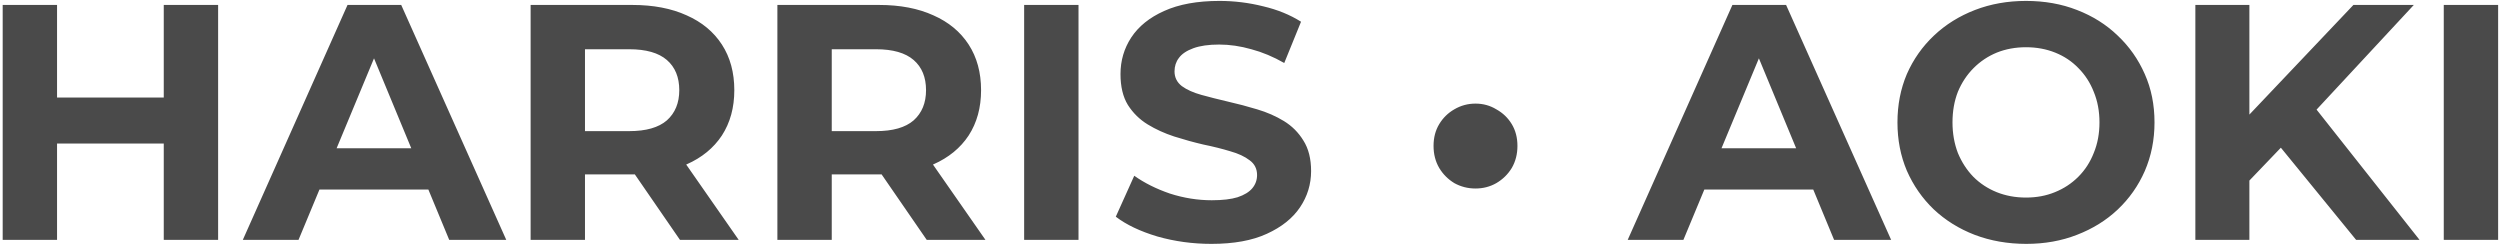
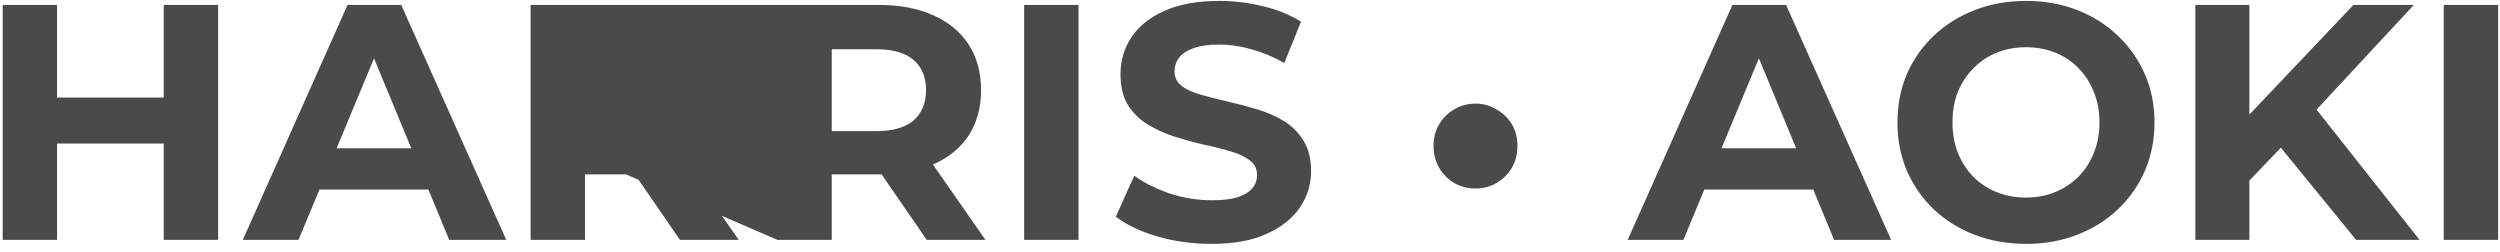
<svg xmlns="http://www.w3.org/2000/svg" width="298" height="30" viewBox="0 0 298 30" fill="none">
-   <path d="M19.52 0.59H26V28.59H19.52V0.59ZM6.8 28.59H0.32V0.59H6.8V28.59ZM20 17.11H6.32V11.63H20V17.11ZM28.945 28.59L41.425 0.59H47.825L60.345 28.59H53.545L43.305 3.87H45.865L35.585 28.59H28.945ZM35.185 22.59L36.905 17.67H51.305L53.065 22.59H35.185ZM63.25 28.59V0.59H75.37C77.876 0.59 80.036 1.003 81.85 1.83C83.663 2.63 85.063 3.79 86.05 5.31C87.036 6.83 87.53 8.643 87.53 10.75C87.53 12.83 87.036 14.63 86.05 16.15C85.063 17.643 83.663 18.79 81.85 19.59C80.036 20.39 77.876 20.79 75.37 20.79H66.85L69.73 17.95V28.59H63.25ZM81.05 28.59L74.05 18.43H80.97L88.05 28.59H81.05ZM69.73 18.67L66.85 15.63H75.01C77.01 15.63 78.503 15.203 79.49 14.35C80.476 13.47 80.97 12.27 80.97 10.75C80.97 9.203 80.476 8.003 79.49 7.15C78.503 6.297 77.01 5.87 75.01 5.87H66.85L69.73 2.79V18.67ZM92.664 28.59V0.59H104.784C107.29 0.59 109.45 1.003 111.264 1.83C113.077 2.63 114.477 3.79 115.464 5.31C116.45 6.83 116.944 8.643 116.944 10.75C116.944 12.83 116.45 14.63 115.464 16.15C114.477 17.643 113.077 18.79 111.264 19.59C109.45 20.39 107.29 20.79 104.784 20.79H96.264L99.144 17.95V28.59H92.664ZM110.464 28.59L103.464 18.43H110.384L117.464 28.59H110.464ZM99.144 18.67L96.264 15.63H104.424C106.424 15.63 107.917 15.203 108.904 14.35C109.89 13.47 110.384 12.27 110.384 10.75C110.384 9.203 109.89 8.003 108.904 7.15C107.917 6.297 106.424 5.87 104.424 5.87H96.264L99.144 2.79V18.67ZM122.078 28.59V0.59H128.558V28.59H122.078ZM144.403 29.07C142.163 29.07 140.016 28.776 137.963 28.19C135.909 27.576 134.256 26.79 133.003 25.83L135.203 20.95C136.403 21.803 137.816 22.51 139.443 23.07C141.096 23.603 142.763 23.87 144.443 23.87C145.723 23.87 146.749 23.75 147.523 23.51C148.323 23.243 148.909 22.883 149.283 22.43C149.656 21.977 149.843 21.456 149.843 20.87C149.843 20.123 149.549 19.537 148.963 19.11C148.376 18.657 147.603 18.297 146.643 18.03C145.683 17.736 144.616 17.47 143.443 17.23C142.296 16.963 141.136 16.643 139.963 16.27C138.816 15.896 137.763 15.416 136.803 14.83C135.843 14.243 135.056 13.47 134.443 12.51C133.856 11.55 133.563 10.323 133.563 8.83C133.563 7.23 133.989 5.777 134.843 4.47C135.723 3.137 137.029 2.083 138.763 1.31C140.523 0.51 142.723 0.11 145.363 0.11C147.123 0.11 148.856 0.323 150.563 0.75C152.269 1.15 153.776 1.763 155.083 2.59L153.083 7.51C151.776 6.763 150.469 6.217 149.163 5.87C147.856 5.497 146.576 5.31 145.323 5.31C144.069 5.31 143.043 5.457 142.243 5.75C141.443 6.043 140.869 6.43 140.523 6.91C140.176 7.363 140.003 7.897 140.003 8.51C140.003 9.23 140.296 9.817 140.883 10.27C141.469 10.697 142.243 11.043 143.203 11.31C144.163 11.576 145.216 11.843 146.363 12.11C147.536 12.377 148.696 12.683 149.843 13.03C151.016 13.377 152.083 13.843 153.043 14.43C154.003 15.017 154.776 15.79 155.363 16.75C155.976 17.71 156.283 18.923 156.283 20.39C156.283 21.963 155.843 23.403 154.963 24.71C154.083 26.017 152.763 27.07 151.003 27.87C149.269 28.67 147.069 29.07 144.403 29.07ZM175.879 22.47C174.972 22.47 174.132 22.256 173.359 21.83C172.612 21.377 172.012 20.776 171.559 20.03C171.105 19.256 170.879 18.377 170.879 17.39C170.879 16.403 171.105 15.537 171.559 14.79C172.012 14.043 172.612 13.457 173.359 13.03C174.132 12.576 174.972 12.35 175.879 12.35C176.785 12.35 177.612 12.576 178.359 13.03C179.132 13.457 179.745 14.043 180.199 14.79C180.652 15.537 180.879 16.403 180.879 17.39C180.879 18.377 180.652 19.256 180.199 20.03C179.745 20.776 179.132 21.377 178.359 21.83C177.612 22.256 176.785 22.47 175.879 22.47ZM194.023 28.59L206.503 0.59H212.903L225.423 28.59H218.623L208.383 3.87H210.943L200.663 28.59H194.023ZM200.263 22.59L201.983 17.67H216.383L218.143 22.59H200.263ZM241.537 29.07C239.324 29.07 237.271 28.71 235.377 27.99C233.511 27.27 231.884 26.256 230.497 24.95C229.137 23.643 228.071 22.11 227.297 20.35C226.551 18.59 226.177 16.67 226.177 14.59C226.177 12.51 226.551 10.59 227.297 8.83C228.071 7.07 229.151 5.537 230.537 4.23C231.924 2.923 233.551 1.91 235.417 1.19C237.284 0.47 239.311 0.11 241.497 0.11C243.711 0.11 245.737 0.47 247.577 1.19C249.444 1.91 251.057 2.923 252.417 4.23C253.804 5.537 254.884 7.07 255.657 8.83C256.431 10.563 256.817 12.483 256.817 14.59C256.817 16.67 256.431 18.603 255.657 20.39C254.884 22.15 253.804 23.683 252.417 24.99C251.057 26.27 249.444 27.27 247.577 27.99C245.737 28.71 243.724 29.07 241.537 29.07ZM241.497 23.55C242.751 23.55 243.897 23.337 244.937 22.91C246.004 22.483 246.937 21.87 247.737 21.07C248.537 20.27 249.151 19.323 249.577 18.23C250.031 17.137 250.257 15.923 250.257 14.59C250.257 13.257 250.031 12.043 249.577 10.95C249.151 9.857 248.537 8.91 247.737 8.11C246.964 7.31 246.044 6.697 244.977 6.27C243.911 5.843 242.751 5.63 241.497 5.63C240.244 5.63 239.084 5.843 238.017 6.27C236.977 6.697 236.057 7.31 235.257 8.11C234.457 8.91 233.831 9.857 233.377 10.95C232.951 12.043 232.737 13.257 232.737 14.59C232.737 15.896 232.951 17.11 233.377 18.23C233.831 19.323 234.444 20.27 235.217 21.07C236.017 21.87 236.951 22.483 238.017 22.91C239.084 23.337 240.244 23.55 241.497 23.55ZM267.487 22.19L267.127 14.71L280.527 0.59H287.727L275.647 13.59L272.047 17.43L267.487 22.19ZM261.687 28.59V0.59H268.127V28.59H261.687ZM280.847 28.59L270.887 16.39L275.127 11.79L288.407 28.59H280.847ZM291.297 28.59V0.59H297.777V28.59H291.297Z" fill="#4A4A4A" />
+   <path d="M19.52 0.59H26V28.59H19.52V0.59ZM6.8 28.59H0.32V0.59H6.8V28.59ZM20 17.11H6.32V11.63H20V17.11ZM28.945 28.59L41.425 0.59H47.825L60.345 28.59H53.545L43.305 3.87H45.865L35.585 28.59H28.945ZM35.185 22.59L36.905 17.67H51.305L53.065 22.59H35.185ZM63.25 28.59V0.59H75.37C77.876 0.59 80.036 1.003 81.85 1.83C83.663 2.63 85.063 3.79 86.05 5.31C87.036 6.83 87.53 8.643 87.53 10.75C87.53 12.83 87.036 14.63 86.05 16.15C85.063 17.643 83.663 18.79 81.85 19.59C80.036 20.39 77.876 20.79 75.37 20.79H66.85L69.73 17.95V28.59H63.25ZM81.05 28.59L74.05 18.43H80.97L88.05 28.59H81.05ZM69.73 18.67L66.85 15.63H75.01C77.01 15.63 78.503 15.203 79.49 14.35C80.476 13.47 80.97 12.27 80.97 10.75C80.97 9.203 80.476 8.003 79.49 7.15C78.503 6.297 77.01 5.87 75.01 5.87H66.85L69.73 2.79V18.67ZV0.59H104.784C107.29 0.59 109.45 1.003 111.264 1.83C113.077 2.63 114.477 3.79 115.464 5.31C116.45 6.83 116.944 8.643 116.944 10.75C116.944 12.83 116.45 14.63 115.464 16.15C114.477 17.643 113.077 18.79 111.264 19.59C109.45 20.39 107.29 20.79 104.784 20.79H96.264L99.144 17.95V28.59H92.664ZM110.464 28.59L103.464 18.43H110.384L117.464 28.59H110.464ZM99.144 18.67L96.264 15.63H104.424C106.424 15.63 107.917 15.203 108.904 14.35C109.89 13.47 110.384 12.27 110.384 10.75C110.384 9.203 109.89 8.003 108.904 7.15C107.917 6.297 106.424 5.87 104.424 5.87H96.264L99.144 2.79V18.67ZM122.078 28.59V0.59H128.558V28.59H122.078ZM144.403 29.07C142.163 29.07 140.016 28.776 137.963 28.19C135.909 27.576 134.256 26.79 133.003 25.83L135.203 20.95C136.403 21.803 137.816 22.51 139.443 23.07C141.096 23.603 142.763 23.87 144.443 23.87C145.723 23.87 146.749 23.75 147.523 23.51C148.323 23.243 148.909 22.883 149.283 22.43C149.656 21.977 149.843 21.456 149.843 20.87C149.843 20.123 149.549 19.537 148.963 19.11C148.376 18.657 147.603 18.297 146.643 18.03C145.683 17.736 144.616 17.47 143.443 17.23C142.296 16.963 141.136 16.643 139.963 16.27C138.816 15.896 137.763 15.416 136.803 14.83C135.843 14.243 135.056 13.47 134.443 12.51C133.856 11.55 133.563 10.323 133.563 8.83C133.563 7.23 133.989 5.777 134.843 4.47C135.723 3.137 137.029 2.083 138.763 1.31C140.523 0.51 142.723 0.11 145.363 0.11C147.123 0.11 148.856 0.323 150.563 0.75C152.269 1.15 153.776 1.763 155.083 2.59L153.083 7.51C151.776 6.763 150.469 6.217 149.163 5.87C147.856 5.497 146.576 5.31 145.323 5.31C144.069 5.31 143.043 5.457 142.243 5.75C141.443 6.043 140.869 6.43 140.523 6.91C140.176 7.363 140.003 7.897 140.003 8.51C140.003 9.23 140.296 9.817 140.883 10.27C141.469 10.697 142.243 11.043 143.203 11.31C144.163 11.576 145.216 11.843 146.363 12.11C147.536 12.377 148.696 12.683 149.843 13.03C151.016 13.377 152.083 13.843 153.043 14.43C154.003 15.017 154.776 15.79 155.363 16.75C155.976 17.71 156.283 18.923 156.283 20.39C156.283 21.963 155.843 23.403 154.963 24.71C154.083 26.017 152.763 27.07 151.003 27.87C149.269 28.67 147.069 29.07 144.403 29.07ZM175.879 22.47C174.972 22.47 174.132 22.256 173.359 21.83C172.612 21.377 172.012 20.776 171.559 20.03C171.105 19.256 170.879 18.377 170.879 17.39C170.879 16.403 171.105 15.537 171.559 14.79C172.012 14.043 172.612 13.457 173.359 13.03C174.132 12.576 174.972 12.35 175.879 12.35C176.785 12.35 177.612 12.576 178.359 13.03C179.132 13.457 179.745 14.043 180.199 14.79C180.652 15.537 180.879 16.403 180.879 17.39C180.879 18.377 180.652 19.256 180.199 20.03C179.745 20.776 179.132 21.377 178.359 21.83C177.612 22.256 176.785 22.47 175.879 22.47ZM194.023 28.59L206.503 0.59H212.903L225.423 28.59H218.623L208.383 3.87H210.943L200.663 28.59H194.023ZM200.263 22.59L201.983 17.67H216.383L218.143 22.59H200.263ZM241.537 29.07C239.324 29.07 237.271 28.71 235.377 27.99C233.511 27.27 231.884 26.256 230.497 24.95C229.137 23.643 228.071 22.11 227.297 20.35C226.551 18.59 226.177 16.67 226.177 14.59C226.177 12.51 226.551 10.59 227.297 8.83C228.071 7.07 229.151 5.537 230.537 4.23C231.924 2.923 233.551 1.91 235.417 1.19C237.284 0.47 239.311 0.11 241.497 0.11C243.711 0.11 245.737 0.47 247.577 1.19C249.444 1.91 251.057 2.923 252.417 4.23C253.804 5.537 254.884 7.07 255.657 8.83C256.431 10.563 256.817 12.483 256.817 14.59C256.817 16.67 256.431 18.603 255.657 20.39C254.884 22.15 253.804 23.683 252.417 24.99C251.057 26.27 249.444 27.27 247.577 27.99C245.737 28.71 243.724 29.07 241.537 29.07ZM241.497 23.55C242.751 23.55 243.897 23.337 244.937 22.91C246.004 22.483 246.937 21.87 247.737 21.07C248.537 20.27 249.151 19.323 249.577 18.23C250.031 17.137 250.257 15.923 250.257 14.59C250.257 13.257 250.031 12.043 249.577 10.95C249.151 9.857 248.537 8.91 247.737 8.11C246.964 7.31 246.044 6.697 244.977 6.27C243.911 5.843 242.751 5.63 241.497 5.63C240.244 5.63 239.084 5.843 238.017 6.27C236.977 6.697 236.057 7.31 235.257 8.11C234.457 8.91 233.831 9.857 233.377 10.95C232.951 12.043 232.737 13.257 232.737 14.59C232.737 15.896 232.951 17.11 233.377 18.23C233.831 19.323 234.444 20.27 235.217 21.07C236.017 21.87 236.951 22.483 238.017 22.91C239.084 23.337 240.244 23.55 241.497 23.55ZM267.487 22.19L267.127 14.71L280.527 0.59H287.727L275.647 13.59L272.047 17.43L267.487 22.19ZM261.687 28.59V0.59H268.127V28.59H261.687ZM280.847 28.59L270.887 16.39L275.127 11.79L288.407 28.59H280.847ZM291.297 28.59V0.59H297.777V28.59H291.297Z" fill="#4A4A4A" />
</svg>